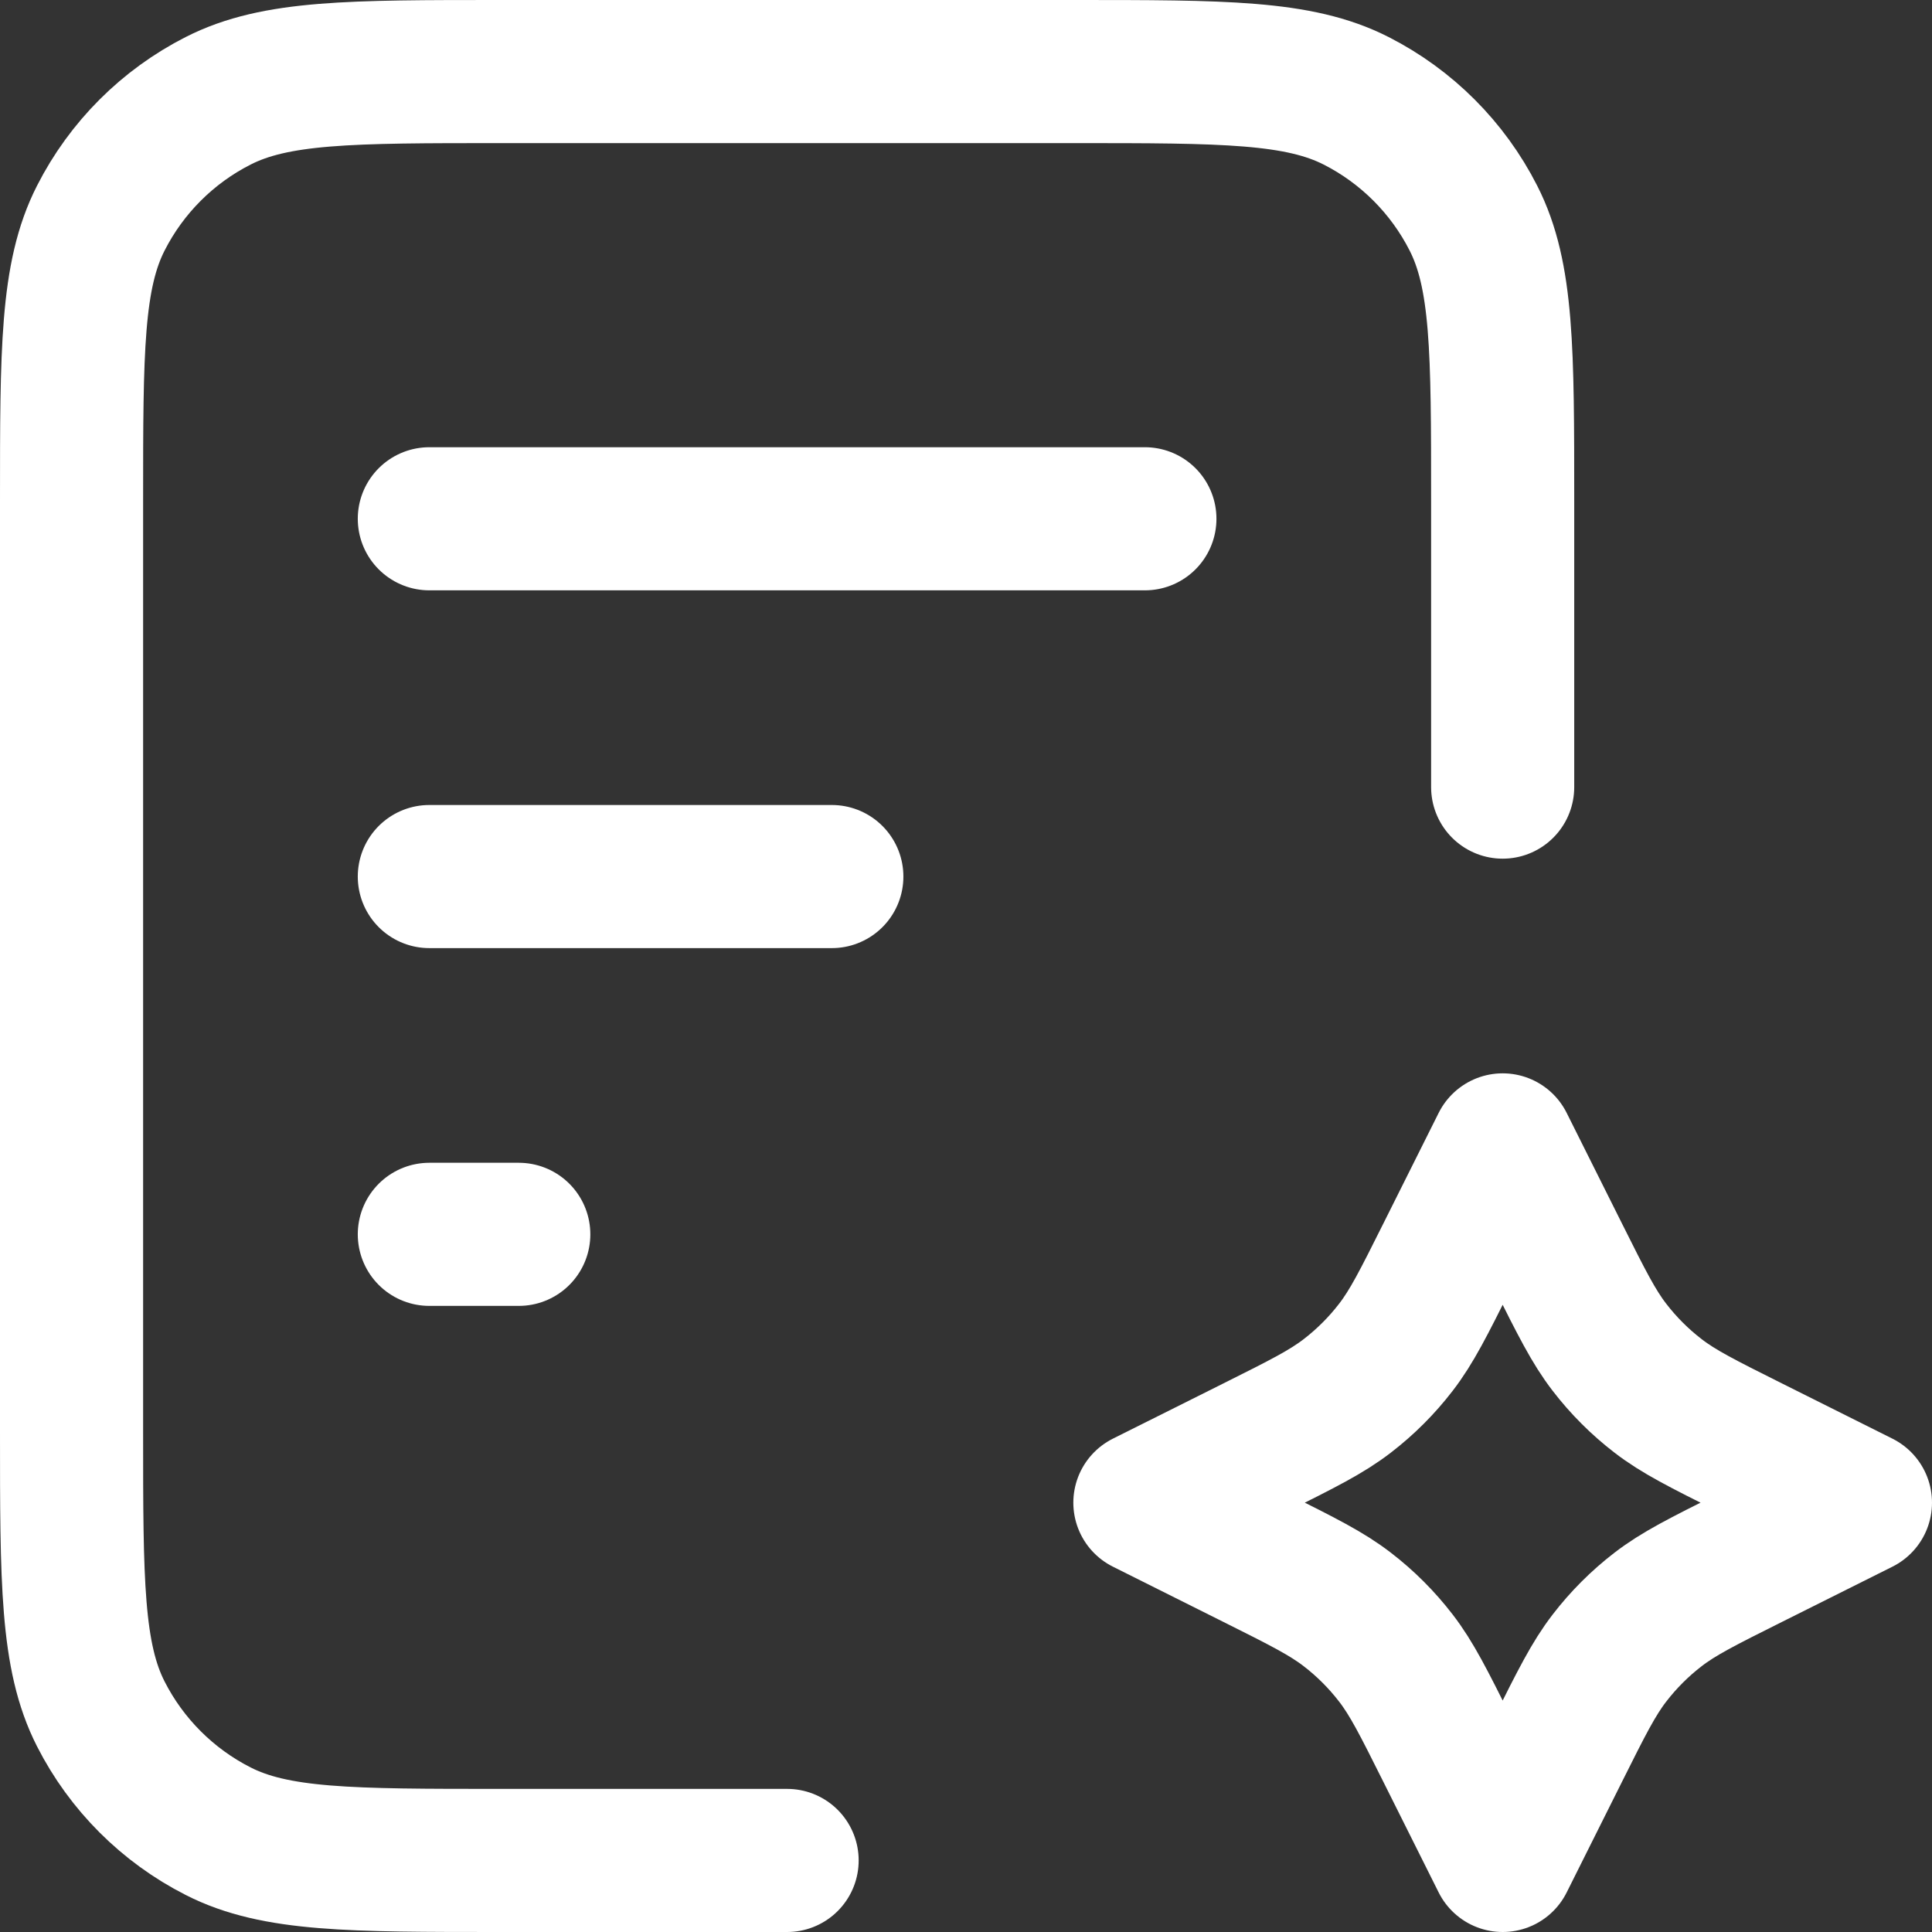
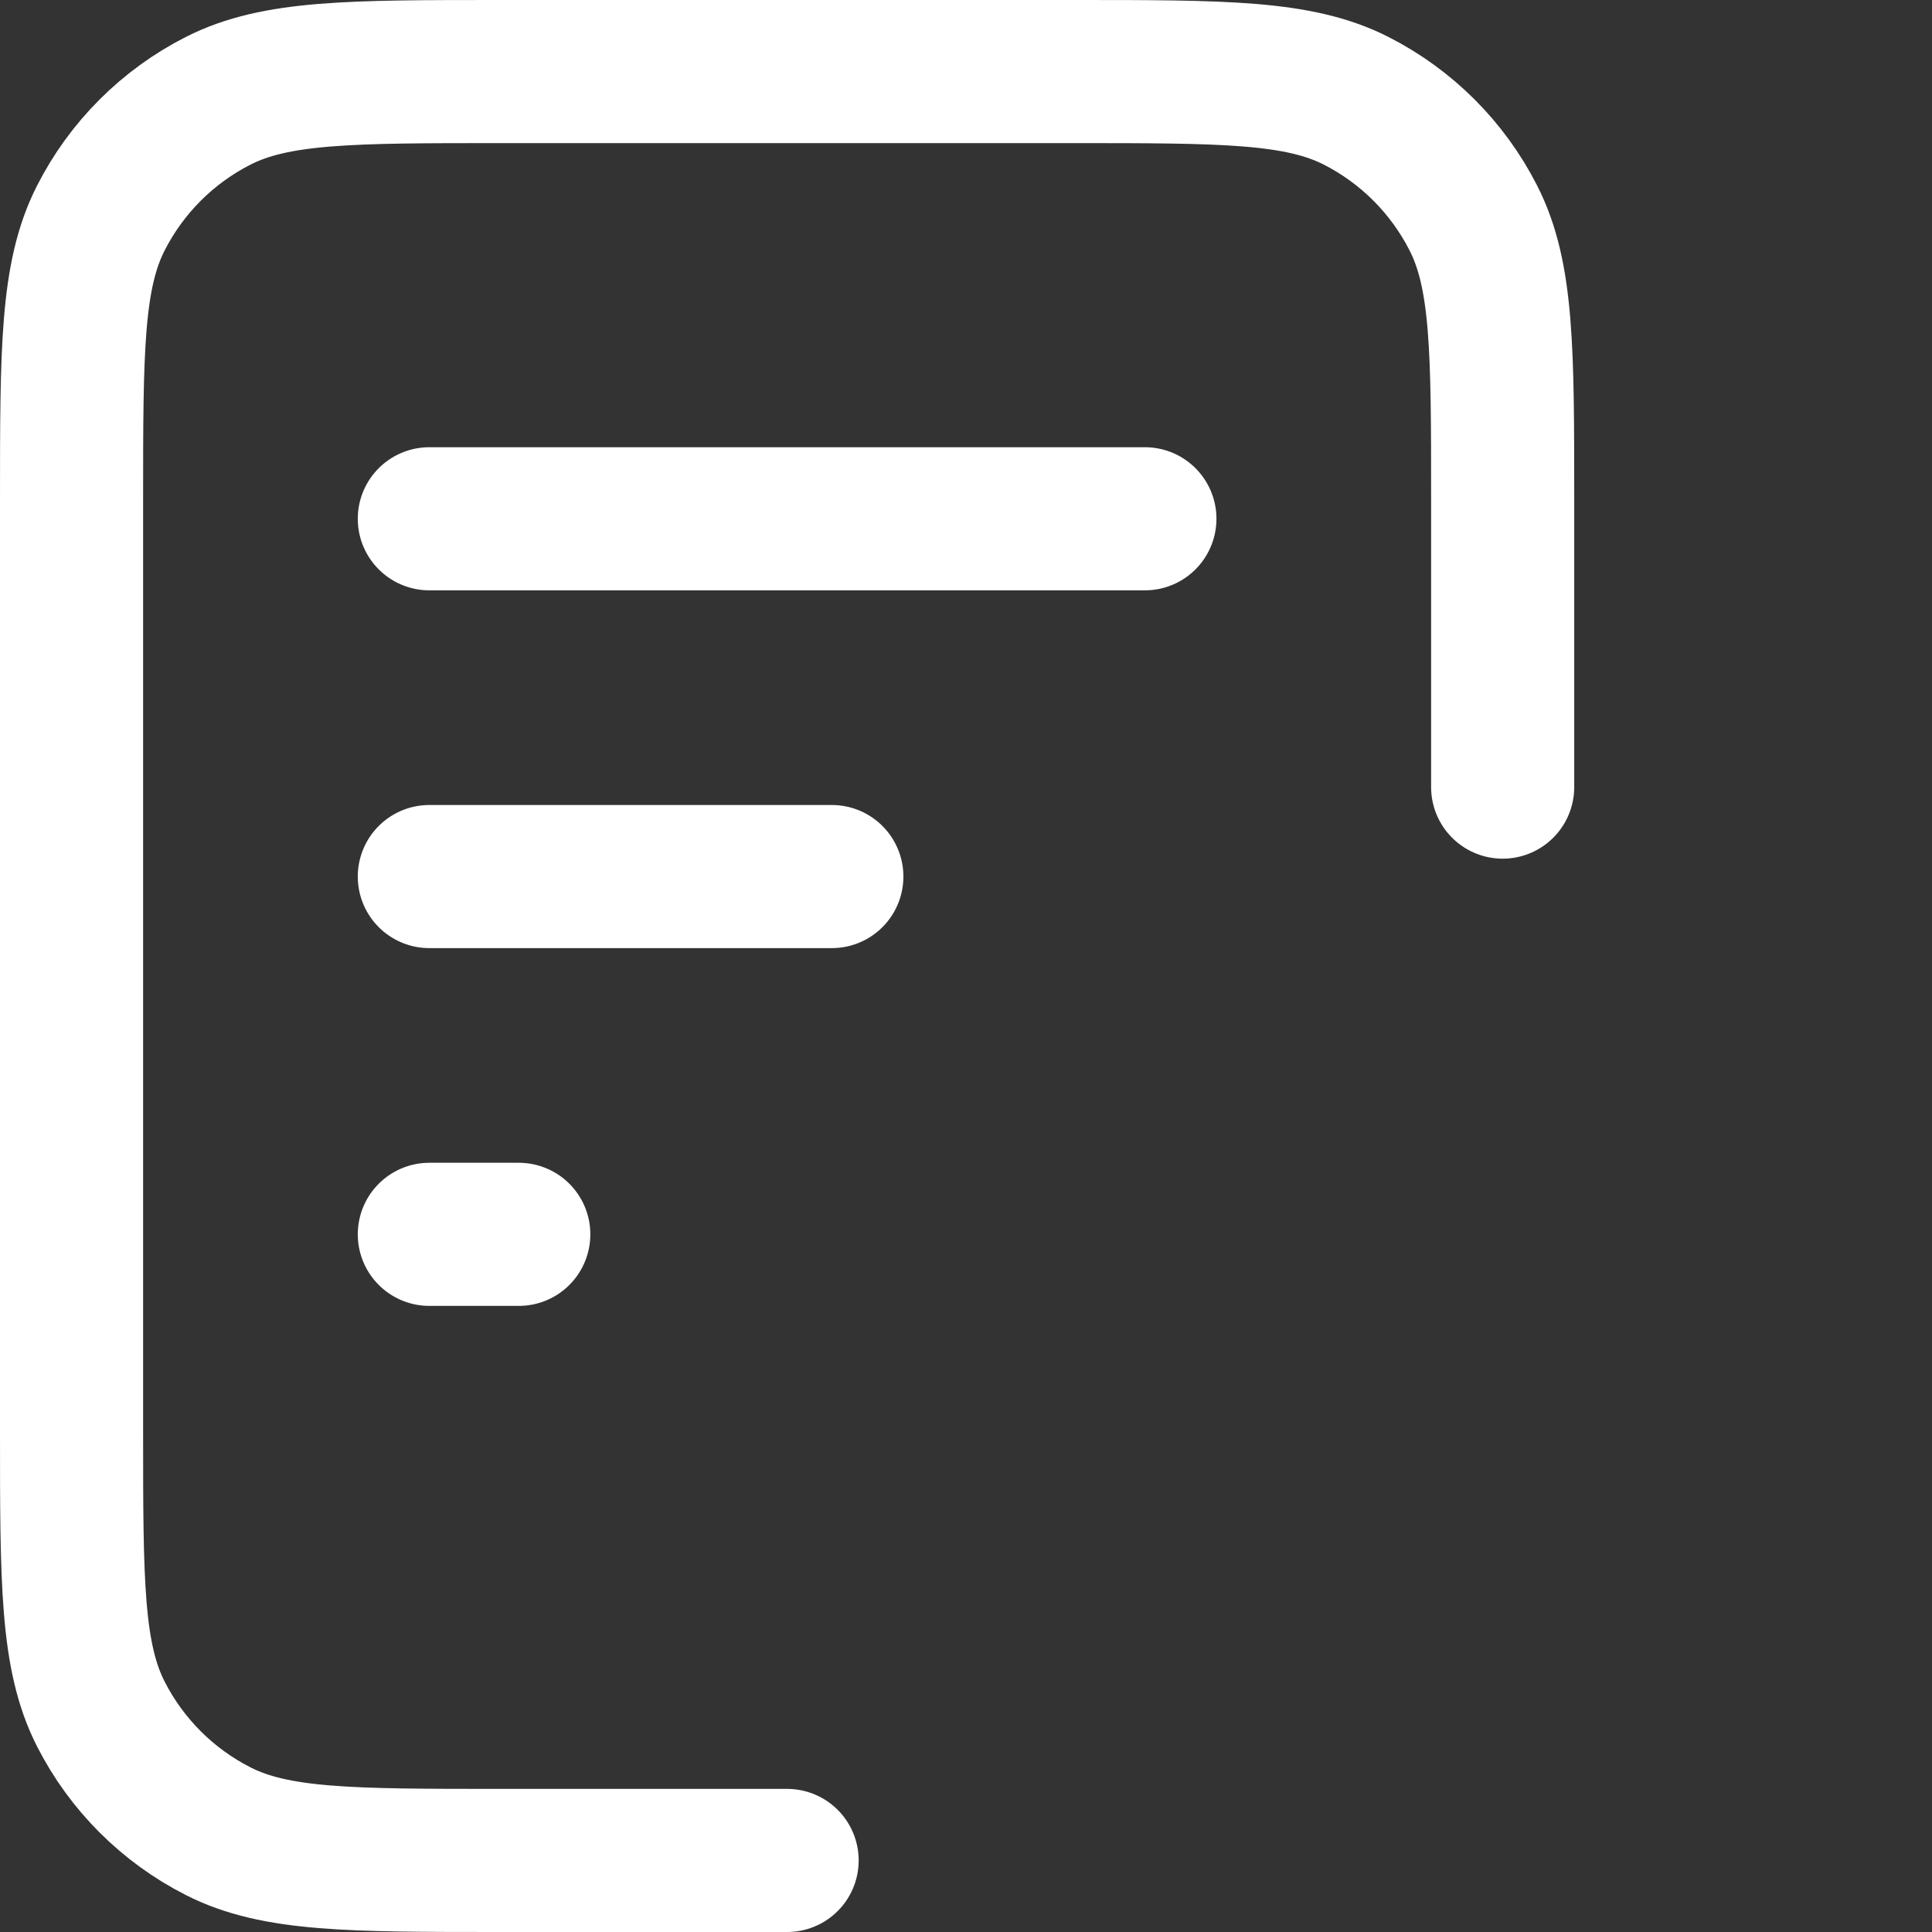
<svg xmlns="http://www.w3.org/2000/svg" width="27" height="27" viewBox="0 0 27 27" fill="none">
  <rect x="0" y="0" width="27" height="27" fill="#333333" stroke="none" />
-   <path d="M21 16L21.772 17.544C22.104 18.208 22.27 18.54 22.492 18.828C22.688 19.083 22.917 19.312 23.172 19.508C23.46 19.73 23.792 19.896 24.456 20.228L26 21L24.456 21.772C23.792 22.104 23.46 22.27 23.172 22.492C22.917 22.688 22.688 22.917 22.492 23.172C22.27 23.46 22.104 23.792 21.772 24.456L21 26L20.228 24.456C19.896 23.792 19.73 23.46 19.508 23.172C19.312 22.917 19.083 22.688 18.828 22.492C18.54 22.27 18.208 22.104 17.544 21.772L16 21L17.544 20.228C18.208 19.896 18.54 19.73 18.828 19.508C19.083 19.312 19.312 19.083 19.508 18.828C19.73 18.54 19.896 18.208 20.228 17.544L21 16Z" stroke="white" stroke-width="2" stroke-linecap="round" stroke-linejoin="round" />
  <path d="M21 11V7C21 4.9 21 3.85 20.591 3.048C20.232 2.342 19.658 1.768 18.953 1.409C18.15 1 17.1 1 15 1H7C4.9 1 3.85 1 3.048 1.409C2.342 1.768 1.768 2.342 1.409 3.048C1 3.85 1 4.9 1 7V20C1 22.1 1 23.15 1.409 23.953C1.768 24.658 2.342 25.232 3.048 25.591C3.85 26 4.9 26 7 26H11M11.625 12.25H6M7.25 17.25H6M16 7.25H6" stroke="white" stroke-width="2" stroke-linecap="round" stroke-linejoin="round" />
</svg>